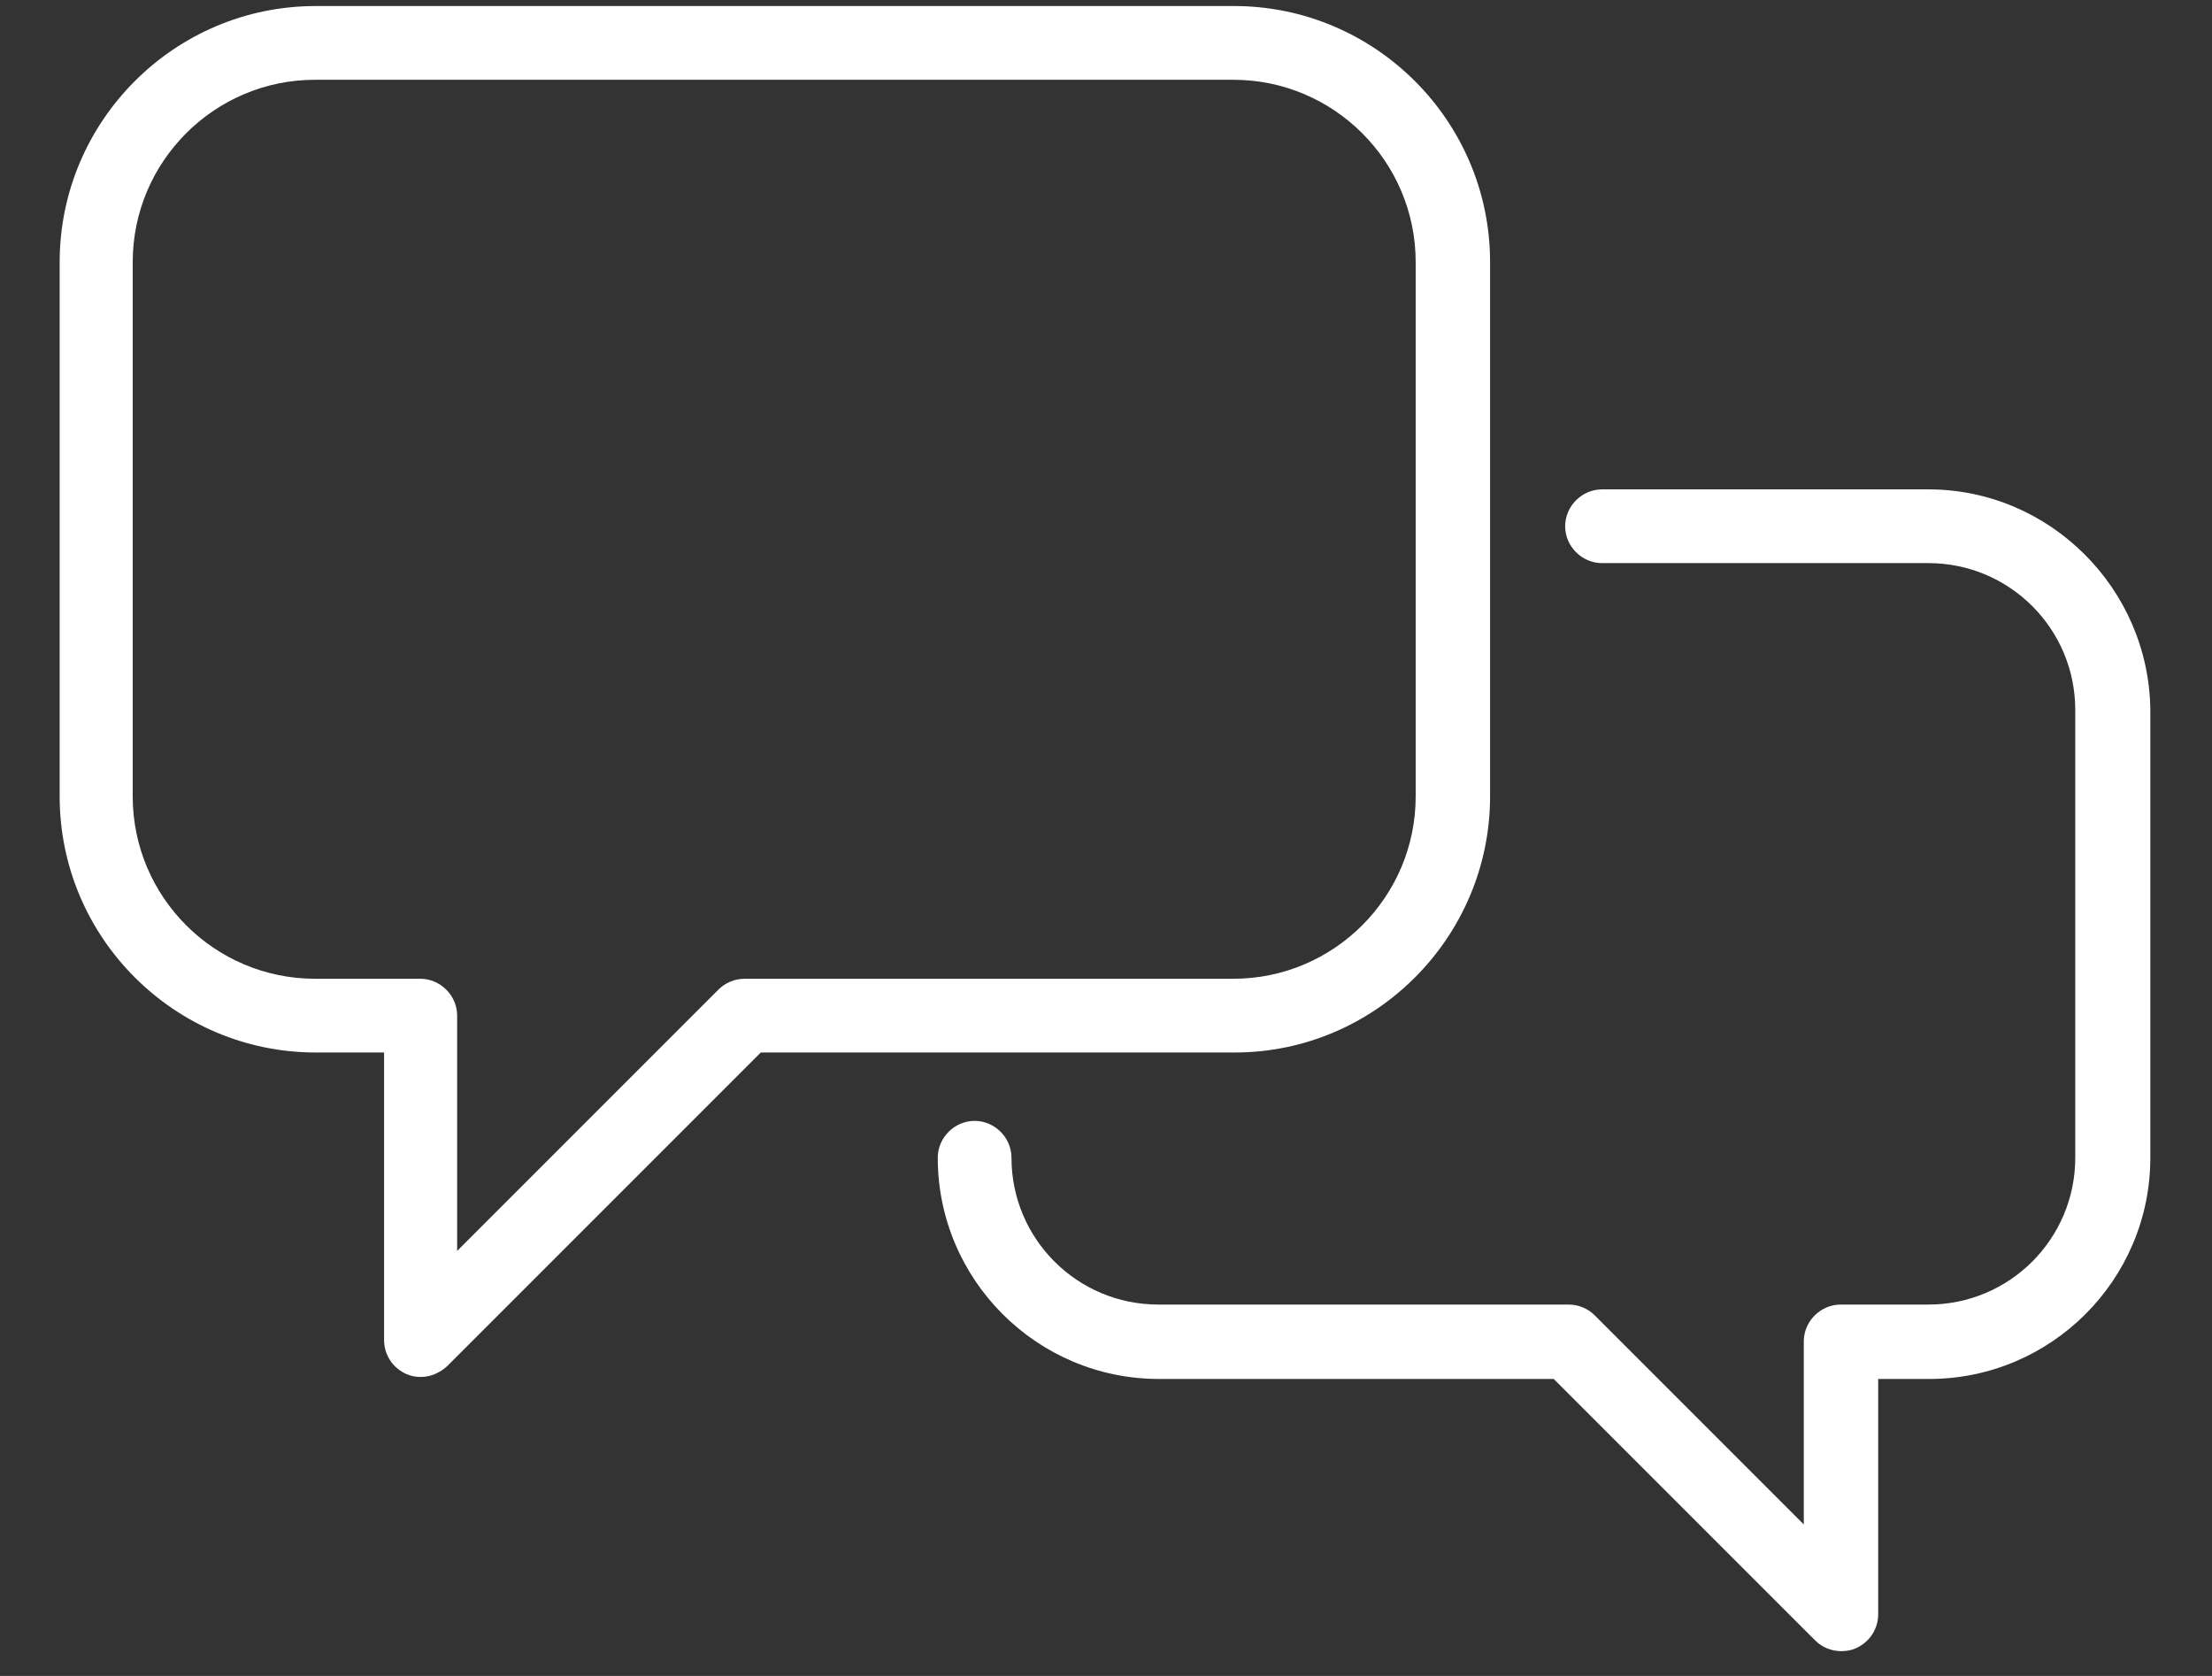
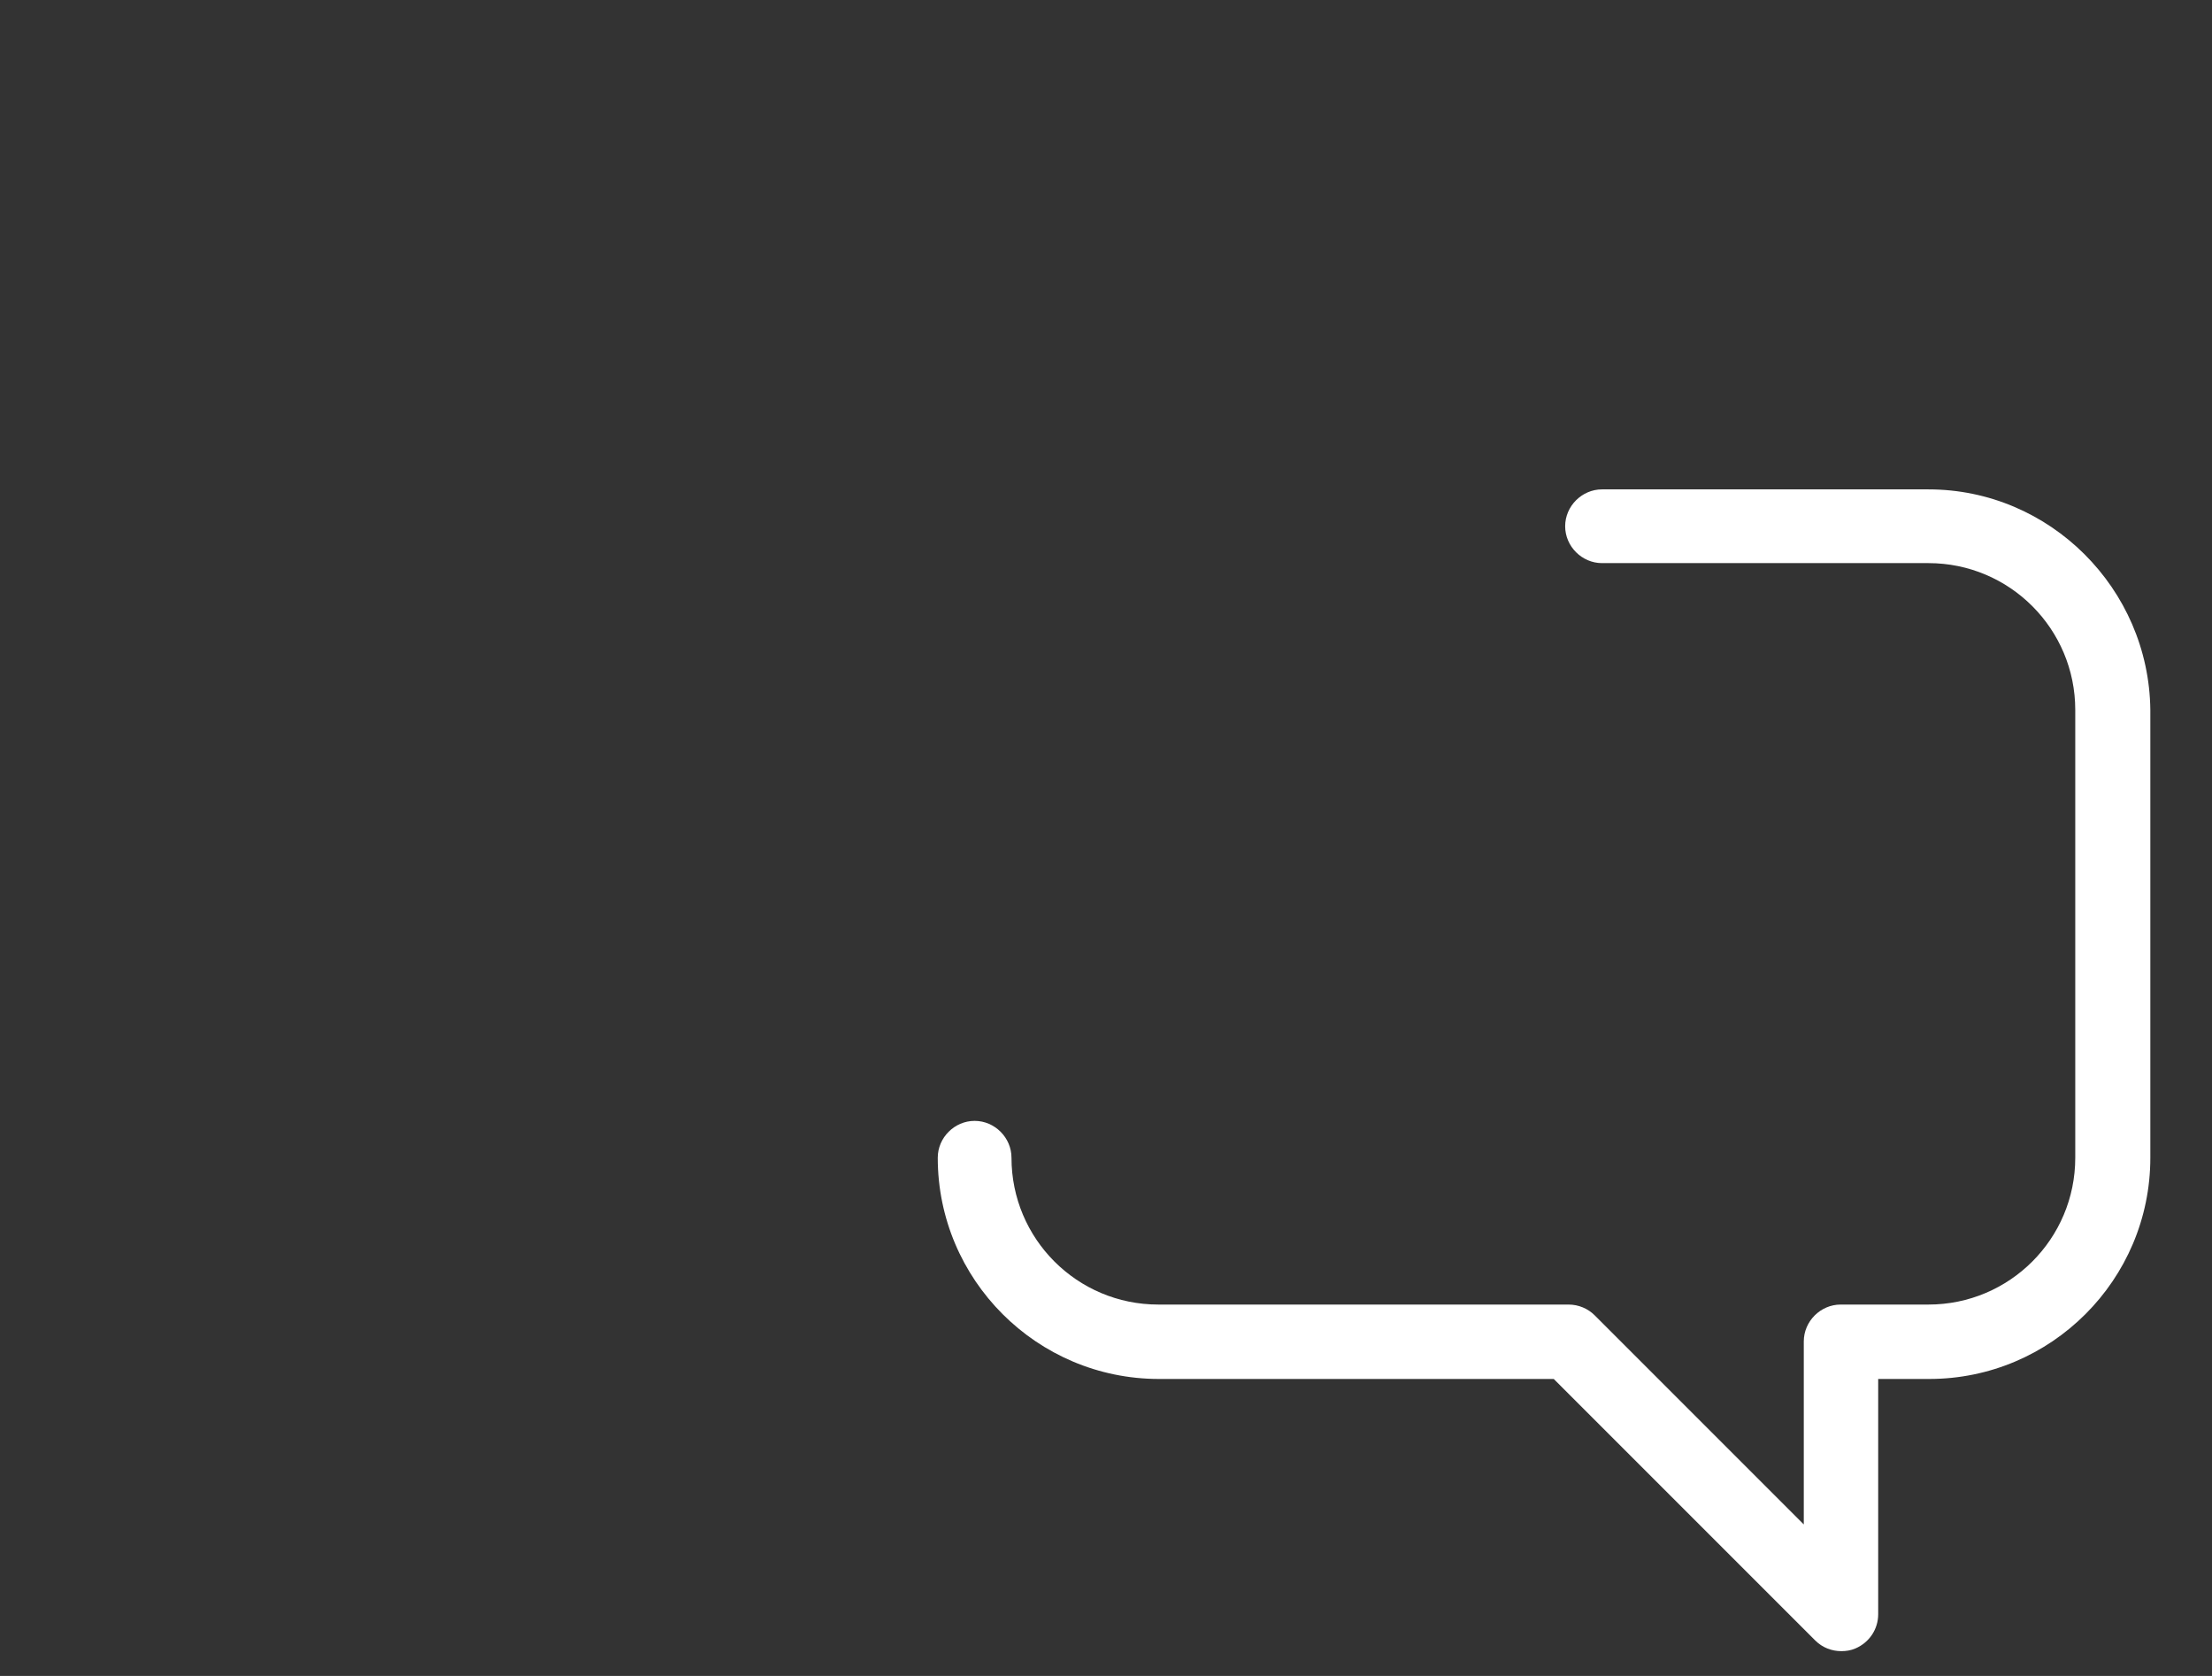
<svg xmlns="http://www.w3.org/2000/svg" width="33" height="25" viewBox="0 0 33 25" fill="none">
  <rect x="0" y="0" width="33" height="25" fill="#333333" stroke="none" />
  <path d="M28.77 7.3H23.9C23.6 7.3 23.35 7.55 23.35 7.85C23.35 8.15 23.6 8.4 23.9 8.4H28.77C29.98 8.4 30.96 9.38 30.96 10.59V17.27C30.96 18.48 29.98 19.46 28.77 19.46H27.46C27.16 19.46 26.91 19.71 26.91 20.01V22.74L23.79 19.62C23.69 19.52 23.55 19.46 23.4 19.46H17.28C16.07 19.46 15.09 18.48 15.09 17.27C15.09 16.97 14.84 16.72 14.54 16.72C14.24 16.72 13.99 16.97 13.99 17.27C13.99 19.09 15.47 20.57 17.29 20.57H23.18L27.08 24.47C27.19 24.58 27.33 24.63 27.47 24.63C27.54 24.63 27.61 24.62 27.68 24.59C27.89 24.5 28.02 24.3 28.02 24.08V20.57H28.78C30.6 20.57 32.08 19.09 32.08 17.27V10.59C32.06 8.78 30.58 7.3 28.77 7.3Z" fill="white" />
-   <path d="M22.23 11.88V3.91C22.23 1.8 20.51 0.09 18.41 0.09H4.71C2.6 0.09 0.89 1.81 0.89 3.91V11.88C0.89 13.99 2.61 15.7 4.71 15.7H5.73V19.99C5.73 20.21 5.86 20.41 6.07 20.5C6.14 20.53 6.21 20.54 6.28 20.54C6.42 20.54 6.56 20.48 6.67 20.38L11.35 15.7H18.42C20.52 15.7 22.23 13.98 22.23 11.88ZM11.11 14.6C10.96 14.6 10.82 14.66 10.72 14.76L6.82 18.66V15.15C6.82 14.85 6.57 14.6 6.27 14.6H4.7C3.2 14.6 1.98 13.38 1.98 11.88V3.91C1.98 2.41 3.2 1.19 4.7 1.19H18.4C19.9 1.19 21.12 2.41 21.12 3.91V11.88C21.12 13.38 19.9 14.6 18.4 14.6H11.11Z" fill="white" />
</svg>